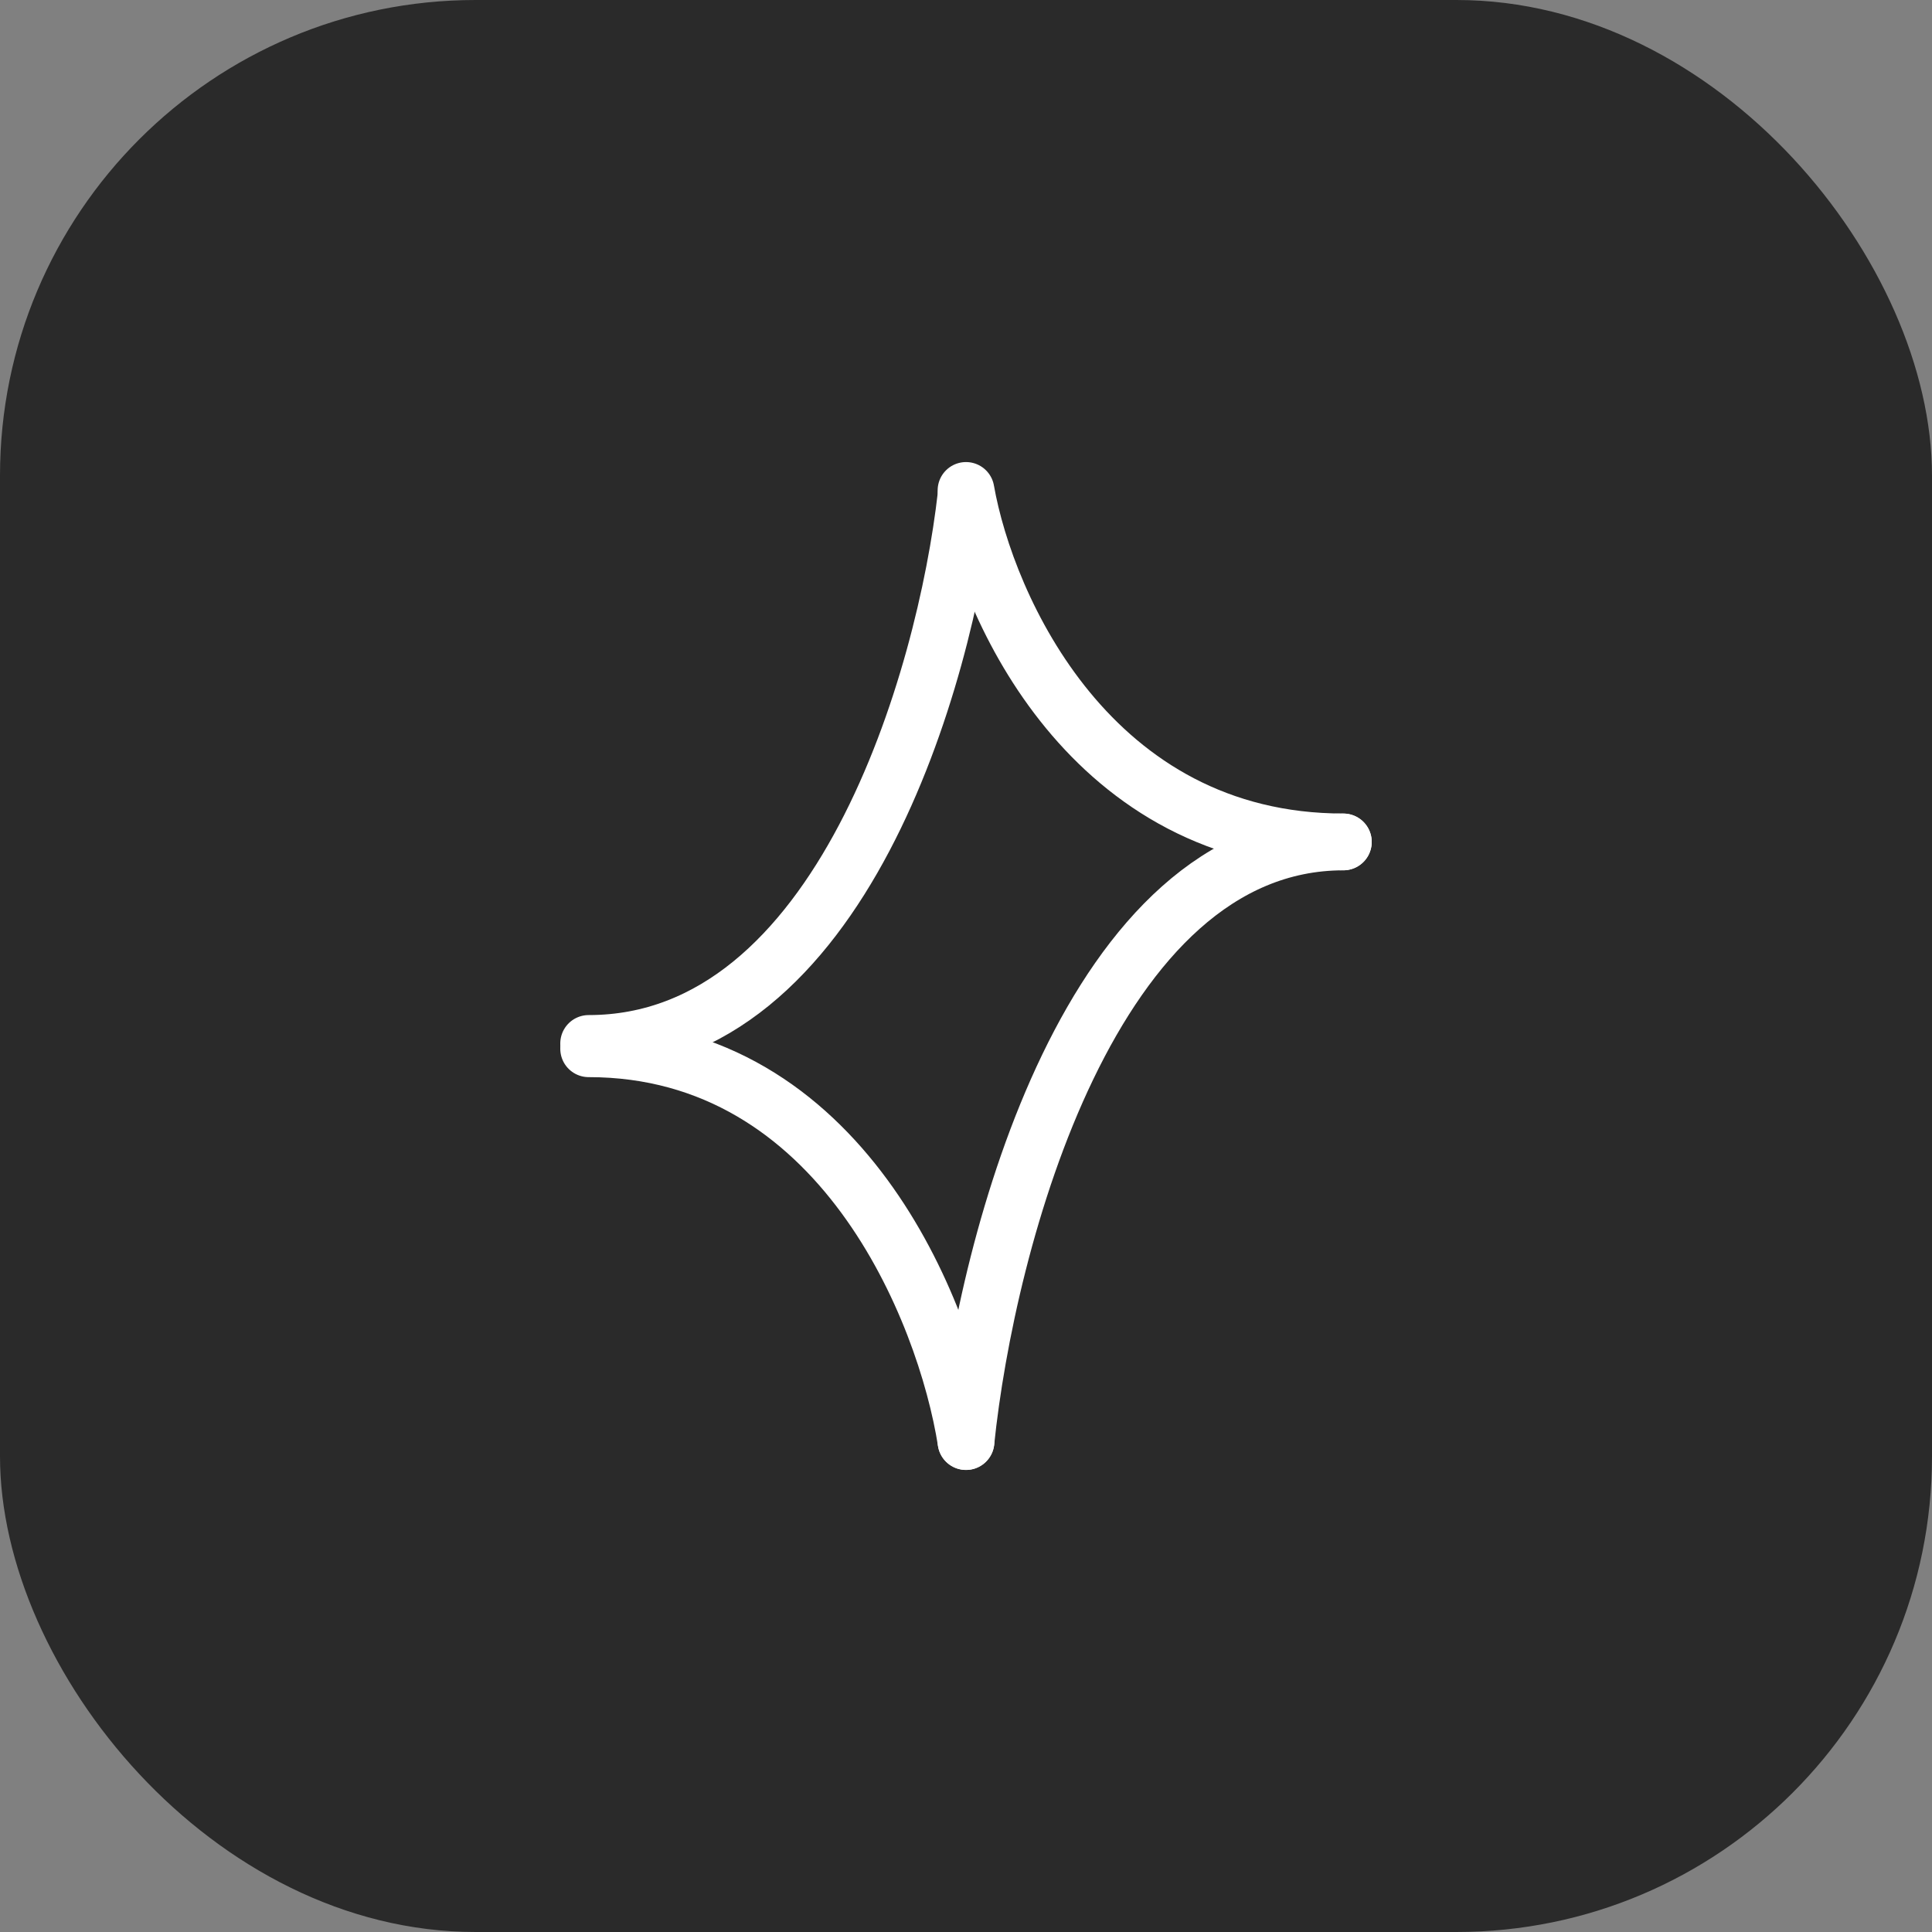
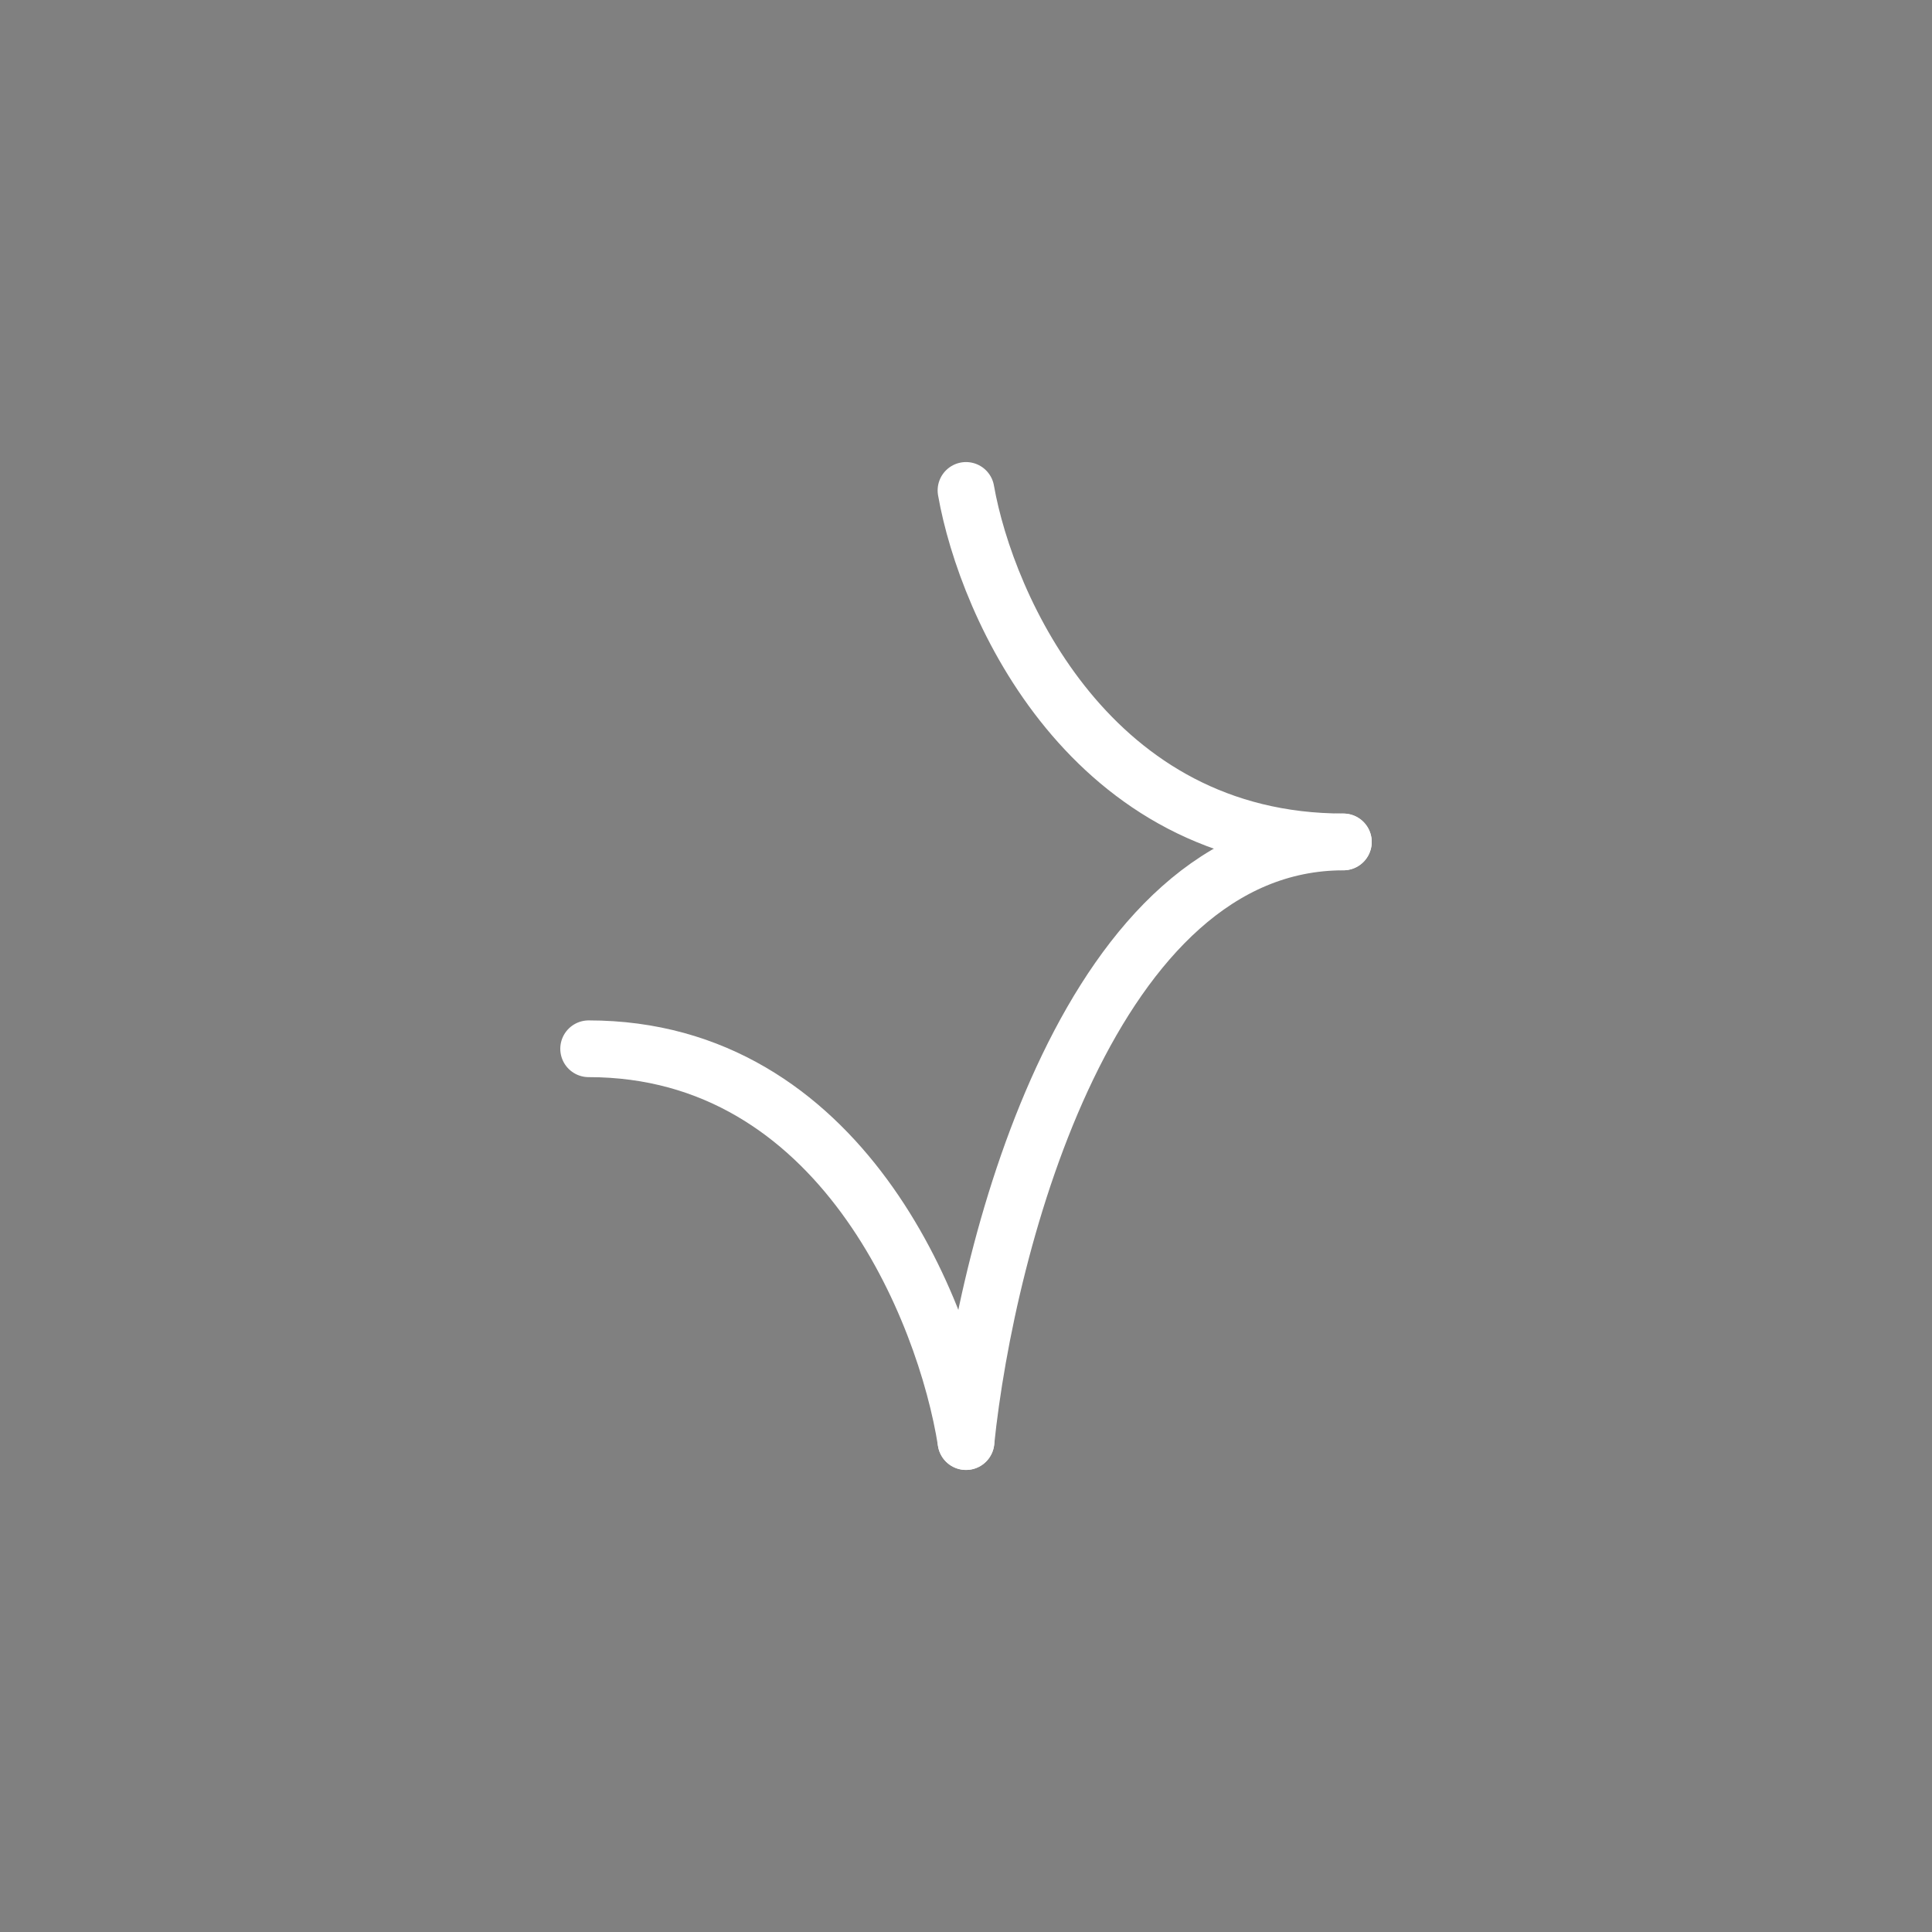
<svg xmlns="http://www.w3.org/2000/svg" width="25" height="25" viewBox="0 0 25 25" fill="none">
  <rect x="0" y="0" width="25" height="25" fill="#808080" stroke="none" />
-   <rect width="25" height="25" rx="6.154" fill="#2A2A2A" />
-   <path d="M12.5 6.412C12.233 8.776 10.882 13.502 7.617 13.502" stroke="white" stroke-width="0.734" stroke-linecap="round" />
  <path d="M12.5 18.654C12.767 16.068 14.118 10.895 17.383 10.895" stroke="white" stroke-width="0.734" stroke-linecap="round" />
  <path d="M12.5 6.346C12.767 7.862 14.118 10.894 17.383 10.894" stroke="white" stroke-width="0.734" stroke-linecap="round" />
  <path d="M12.5 18.654C12.233 16.96 10.882 13.571 7.617 13.571" stroke="white" stroke-width="0.734" stroke-linecap="round" />
</svg>